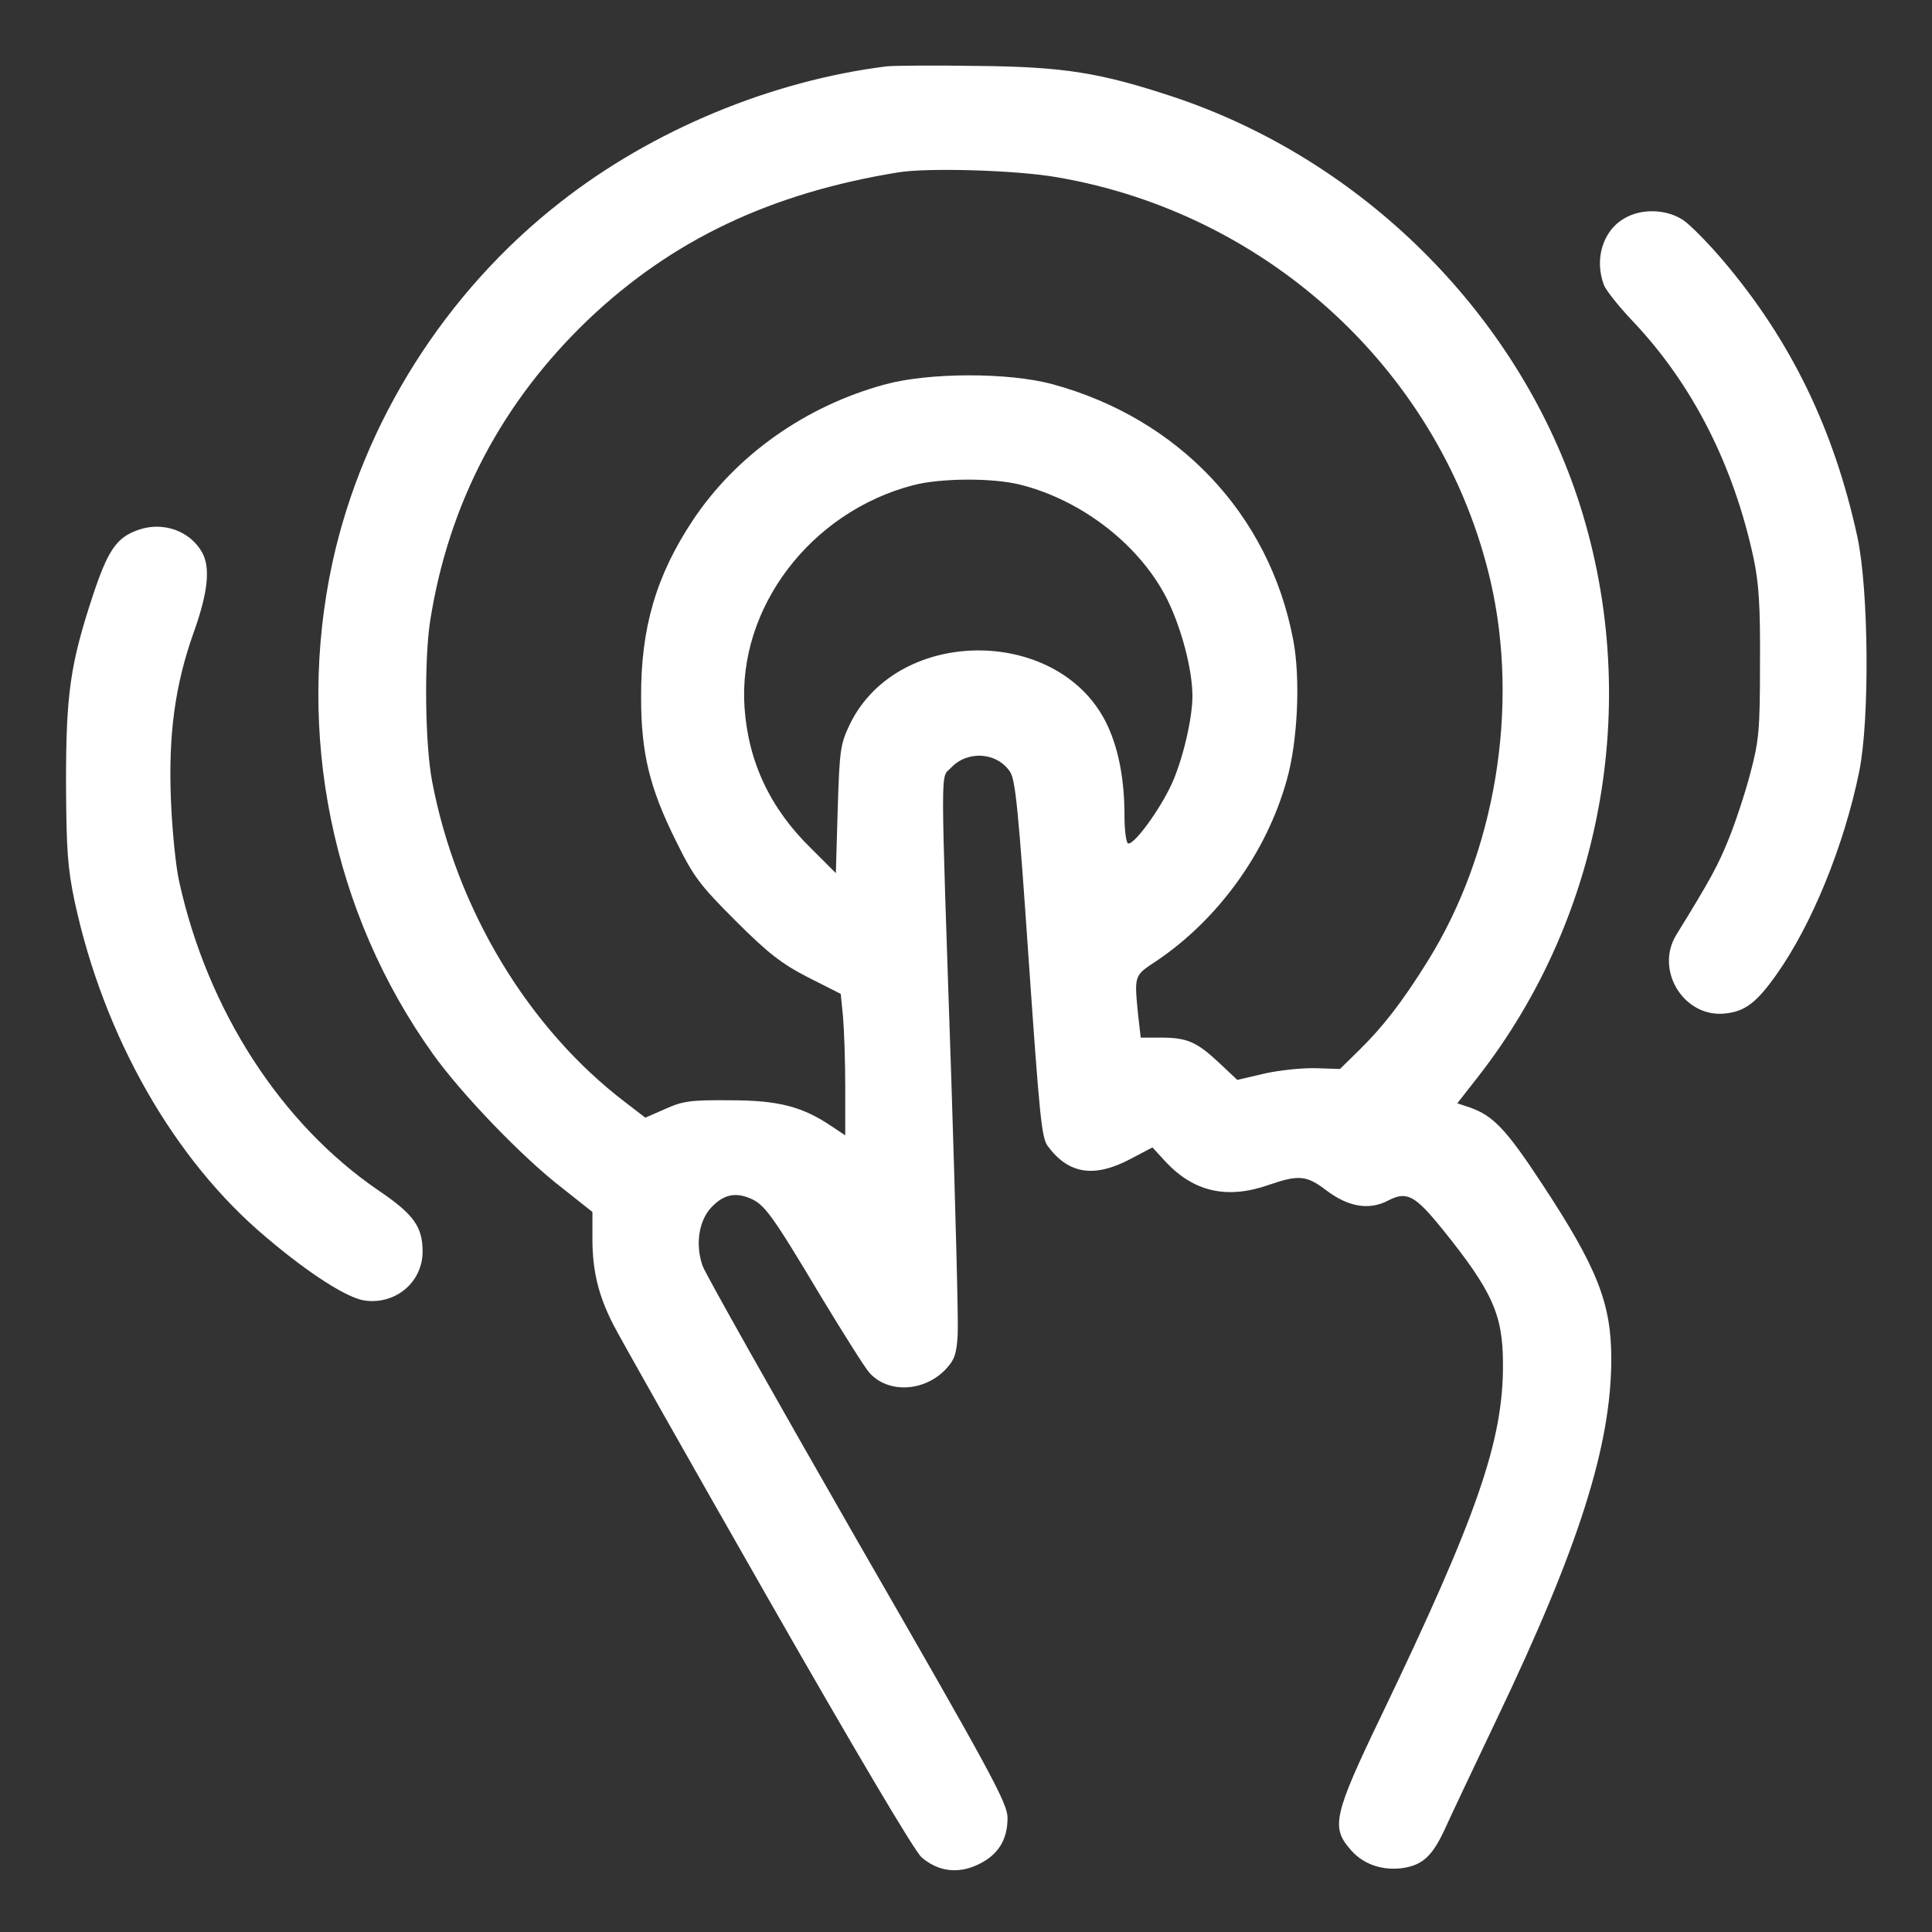
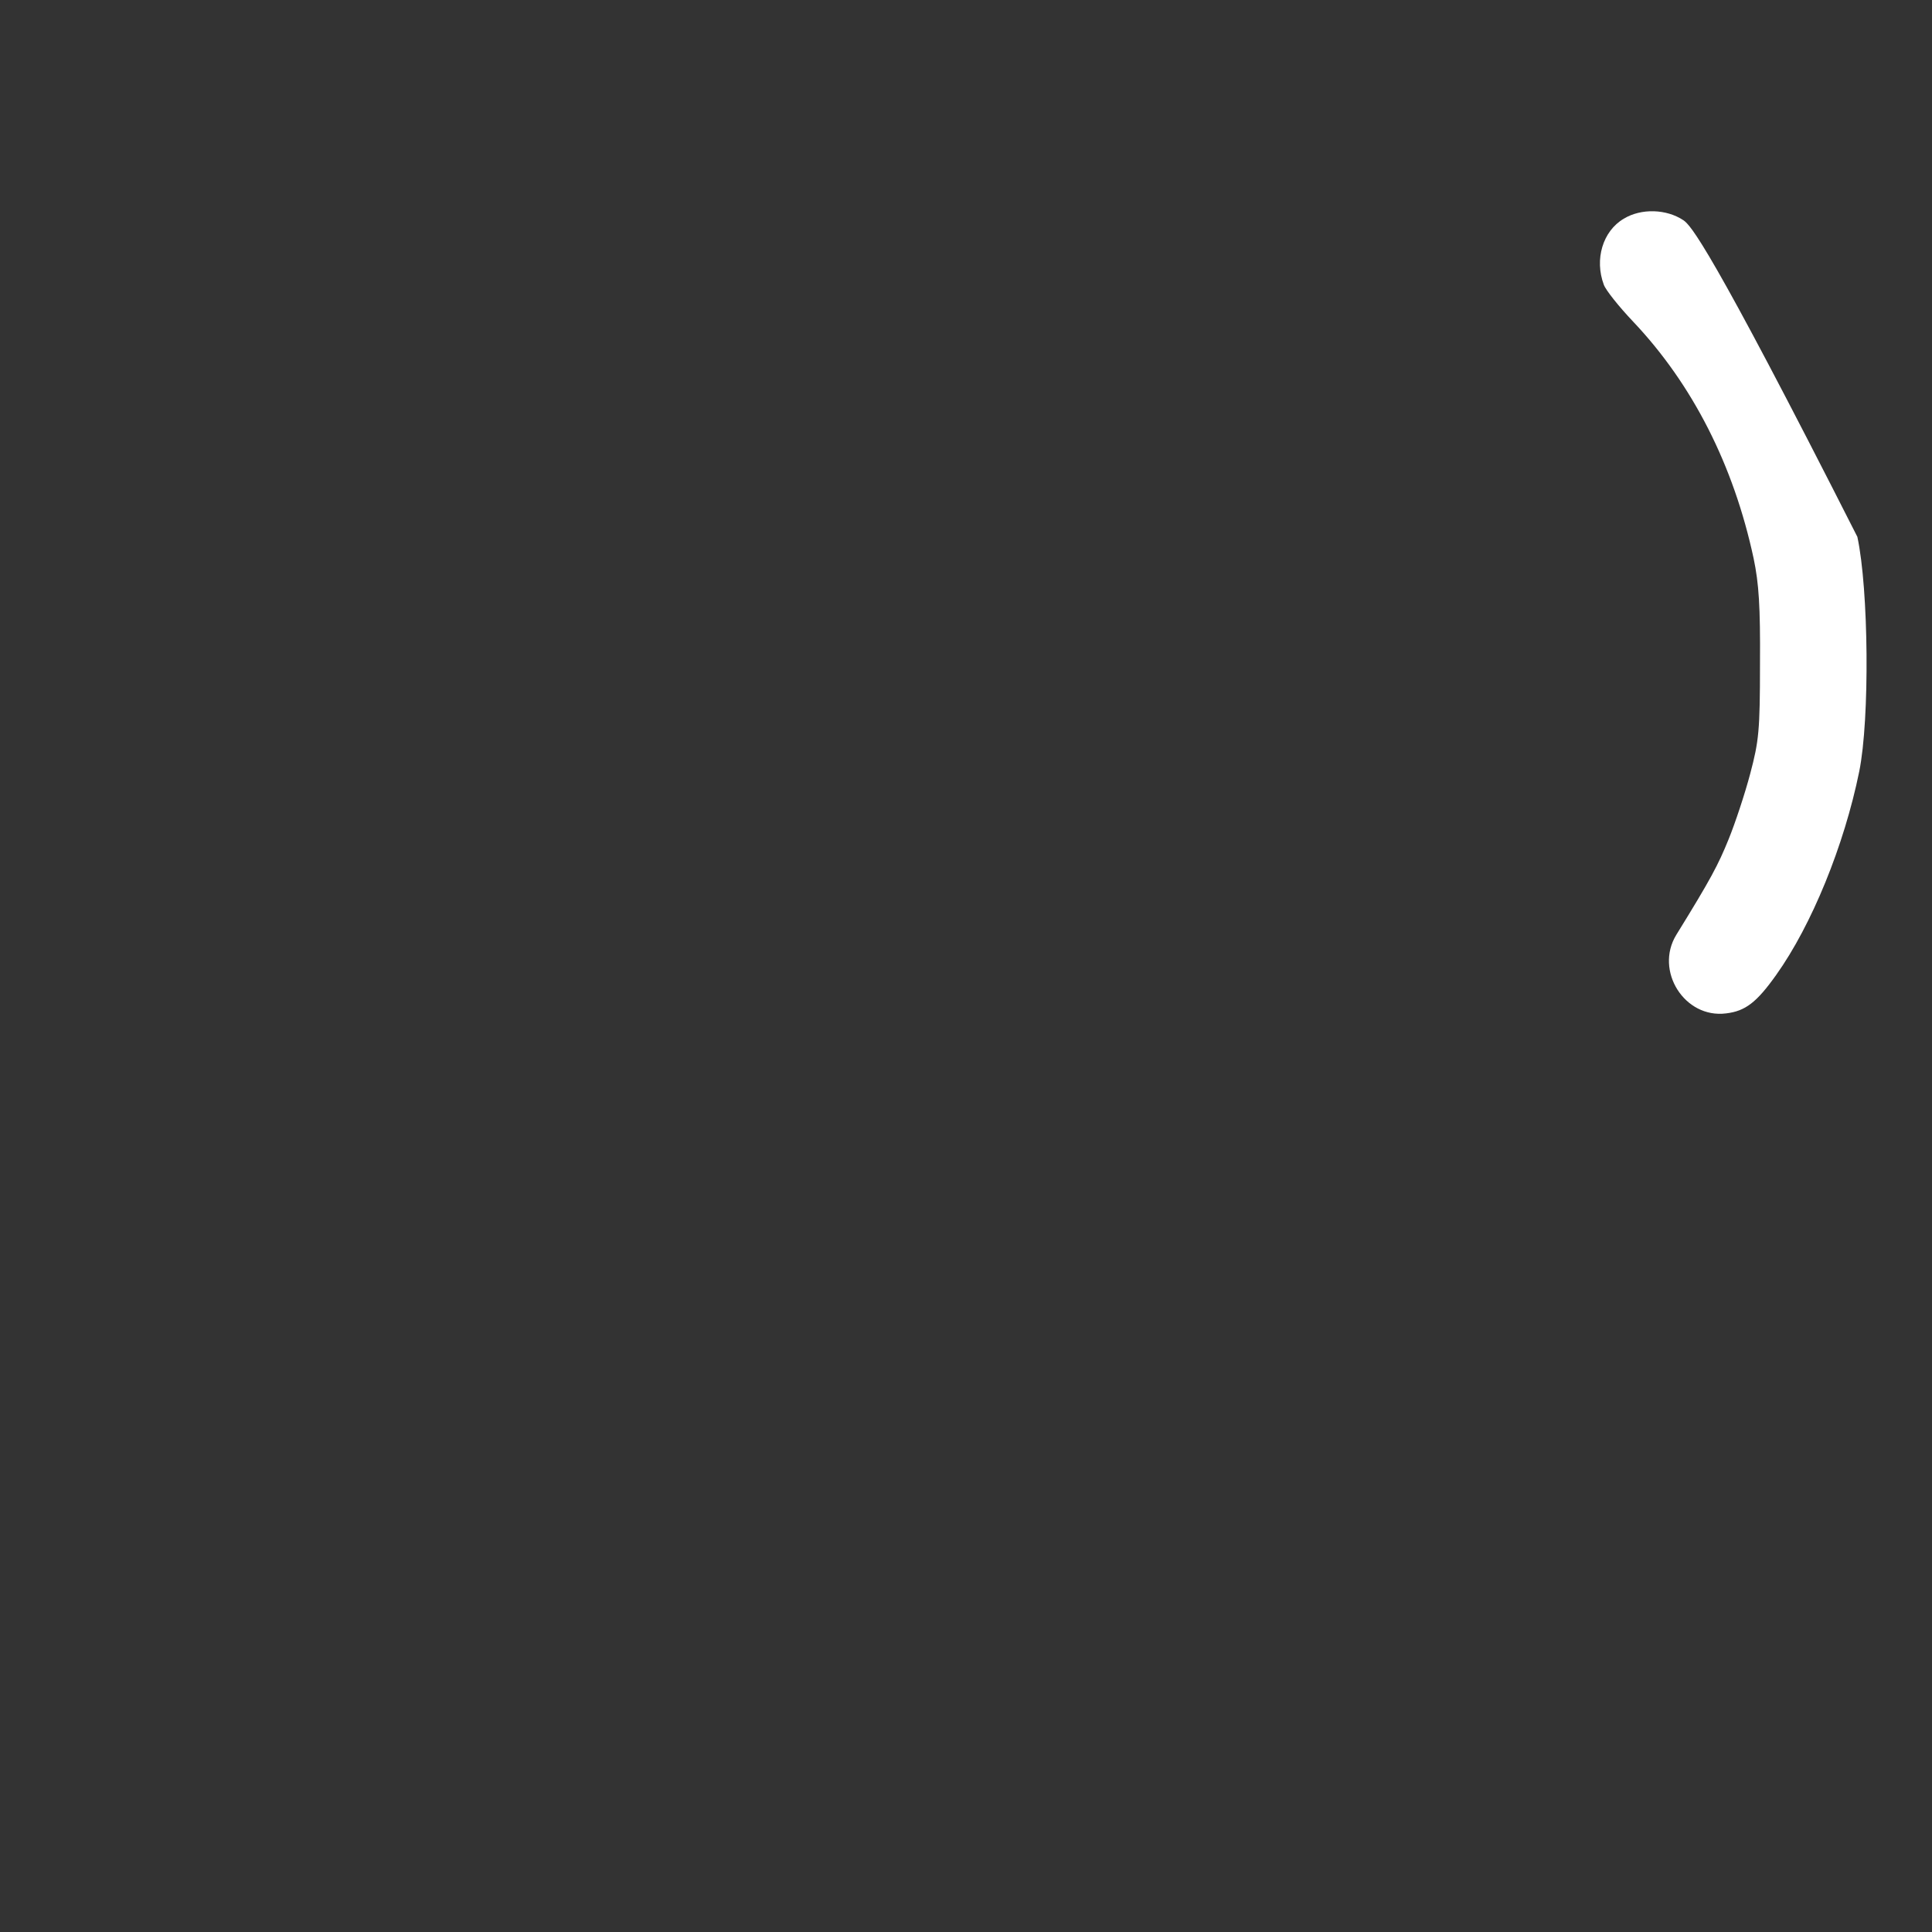
<svg xmlns="http://www.w3.org/2000/svg" width="30" height="30" viewBox="0 0 30 30" fill="none">
  <rect x="0" y="0" width="30" height="30" fill="#333333" stroke="none" />
-   <path d="M13.77 1.03C11.977 1.253 10.125 2.021 8.701 3.14C6.914 4.534 5.637 6.562 5.162 8.735C4.588 11.39 5.156 14.173 6.721 16.364C7.16 16.98 8.104 17.964 8.719 18.439L9.199 18.819V19.235C9.199 19.733 9.293 20.12 9.522 20.566C9.609 20.741 10.682 22.64 11.906 24.784C13.272 27.175 14.197 28.739 14.309 28.839C14.566 29.062 14.877 29.103 15.193 28.95C15.498 28.804 15.645 28.569 15.645 28.23C15.645 28.001 15.41 27.567 13.318 23.935C12.041 21.708 10.957 19.786 10.91 19.657C10.793 19.323 10.852 18.954 11.045 18.749C11.232 18.55 11.414 18.509 11.649 18.608C11.871 18.702 11.988 18.86 12.744 20.126C13.096 20.706 13.43 21.239 13.5 21.316C13.787 21.638 14.344 21.614 14.678 21.269C14.818 21.122 14.854 21.034 14.871 20.724C14.883 20.524 14.836 18.737 14.772 16.757C14.602 11.694 14.602 12.099 14.766 11.923C15.024 11.648 15.48 11.677 15.686 11.987C15.768 12.116 15.815 12.585 15.973 14.899C16.143 17.337 16.172 17.671 16.272 17.8C16.594 18.233 16.992 18.292 17.549 17.999L17.895 17.817L18.1 18.04C18.539 18.509 19.055 18.626 19.705 18.398C20.162 18.239 20.291 18.251 20.59 18.48C20.936 18.743 21.258 18.796 21.551 18.644C21.844 18.491 21.967 18.556 22.395 19.083C23.174 20.05 23.338 20.413 23.338 21.181C23.344 22.37 22.939 23.536 21.451 26.636C20.701 28.194 20.666 28.376 20.977 28.728C21.176 28.956 21.48 29.056 21.809 29.003C22.102 28.95 22.248 28.81 22.442 28.388C22.529 28.194 22.893 27.427 23.244 26.689C24.516 24.028 25.02 22.446 25.02 21.099C25.02 20.237 24.803 19.687 23.947 18.386C23.385 17.53 23.186 17.325 22.822 17.196L22.629 17.132L22.945 16.728C24.926 14.196 25.512 10.774 24.492 7.716C23.531 4.845 21.141 2.478 18.223 1.505C17.092 1.13 16.523 1.036 15.176 1.024C14.514 1.013 13.881 1.019 13.77 1.03ZM16.418 2.753C19.729 3.321 22.401 5.817 23.145 9.023C23.596 10.98 23.221 13.241 22.166 14.929C21.768 15.568 21.475 15.943 21.1 16.312L20.807 16.599L20.438 16.587C20.233 16.581 19.875 16.616 19.641 16.669L19.213 16.769L18.926 16.499C18.58 16.177 18.434 16.112 18.023 16.112H17.713L17.672 15.755C17.613 15.146 17.608 15.151 17.947 14.929C18.908 14.284 19.664 13.247 19.98 12.116C20.151 11.519 20.197 10.534 20.08 9.931C19.711 7.991 18.305 6.497 16.336 5.964C15.656 5.782 14.426 5.782 13.74 5.97C12.51 6.304 11.432 7.066 10.758 8.079C10.19 8.935 9.949 9.749 9.955 10.833C9.955 11.7 10.09 12.245 10.5 13.066C10.77 13.616 10.869 13.745 11.42 14.296C11.924 14.8 12.135 14.964 12.545 15.175L13.055 15.433L13.09 15.784C13.107 15.972 13.125 16.47 13.125 16.88V17.63L12.914 17.489C12.463 17.185 12.094 17.085 11.338 17.085C10.723 17.079 10.6 17.097 10.33 17.22L10.02 17.355L9.715 17.12C8.203 15.972 7.084 14.114 6.709 12.128C6.598 11.542 6.586 10.241 6.68 9.638C6.967 7.816 7.793 6.245 9.135 4.962C10.436 3.726 11.965 2.999 13.945 2.677C14.402 2.601 15.797 2.642 16.418 2.753ZM15.85 7.528C16.817 7.774 17.713 8.478 18.129 9.316C18.352 9.773 18.516 10.405 18.516 10.81C18.516 11.161 18.363 11.806 18.193 12.175C18.012 12.573 17.596 13.142 17.514 13.095C17.484 13.071 17.461 12.884 17.461 12.667C17.461 12.116 17.373 11.648 17.203 11.278C16.494 9.726 13.957 9.702 13.201 11.237C13.049 11.554 13.037 11.63 13.008 12.562L12.979 13.558L12.598 13.177C11.959 12.556 11.619 11.829 11.561 10.985C11.455 9.439 12.586 7.95 14.18 7.534C14.607 7.423 15.416 7.417 15.85 7.528Z" fill="white" />
-   <path d="M25.214 3.396C24.886 3.589 24.757 4.029 24.904 4.421C24.933 4.504 25.138 4.761 25.361 4.996C26.281 5.968 26.919 7.222 27.23 8.67C27.312 9.062 27.335 9.414 27.329 10.31C27.329 11.347 27.312 11.505 27.177 12.015C27.095 12.326 26.943 12.783 26.843 13.029C26.679 13.433 26.568 13.644 26.029 14.517C25.689 15.074 26.158 15.818 26.802 15.736C27.101 15.701 27.277 15.566 27.581 15.138C28.132 14.365 28.636 13.129 28.87 11.98C29.035 11.166 29.017 9.15 28.841 8.336C28.478 6.666 27.81 5.289 26.761 4.052C26.533 3.783 26.251 3.496 26.14 3.42C25.876 3.244 25.484 3.232 25.214 3.396Z" fill="white" />
-   <path d="M2.139 8.231C1.811 8.348 1.676 8.541 1.441 9.25C1.09 10.317 1.025 10.774 1.025 12.156C1.031 13.205 1.049 13.475 1.16 14.002C1.611 16.094 2.701 18.01 4.131 19.211C4.793 19.774 5.396 20.16 5.666 20.195C6.146 20.26 6.562 19.908 6.562 19.434C6.562 19.047 6.422 18.854 5.877 18.485C4.365 17.453 3.223 15.69 2.783 13.692C2.73 13.463 2.672 12.883 2.654 12.414C2.613 11.406 2.719 10.639 3 9.842C3.229 9.209 3.27 8.822 3.141 8.582C2.953 8.242 2.525 8.09 2.139 8.231Z" fill="white" />
+   <path d="M25.214 3.396C24.886 3.589 24.757 4.029 24.904 4.421C24.933 4.504 25.138 4.761 25.361 4.996C26.281 5.968 26.919 7.222 27.23 8.67C27.312 9.062 27.335 9.414 27.329 10.31C27.329 11.347 27.312 11.505 27.177 12.015C27.095 12.326 26.943 12.783 26.843 13.029C26.679 13.433 26.568 13.644 26.029 14.517C25.689 15.074 26.158 15.818 26.802 15.736C27.101 15.701 27.277 15.566 27.581 15.138C28.132 14.365 28.636 13.129 28.87 11.98C29.035 11.166 29.017 9.15 28.841 8.336C26.533 3.783 26.251 3.496 26.14 3.42C25.876 3.244 25.484 3.232 25.214 3.396Z" fill="white" />
</svg>